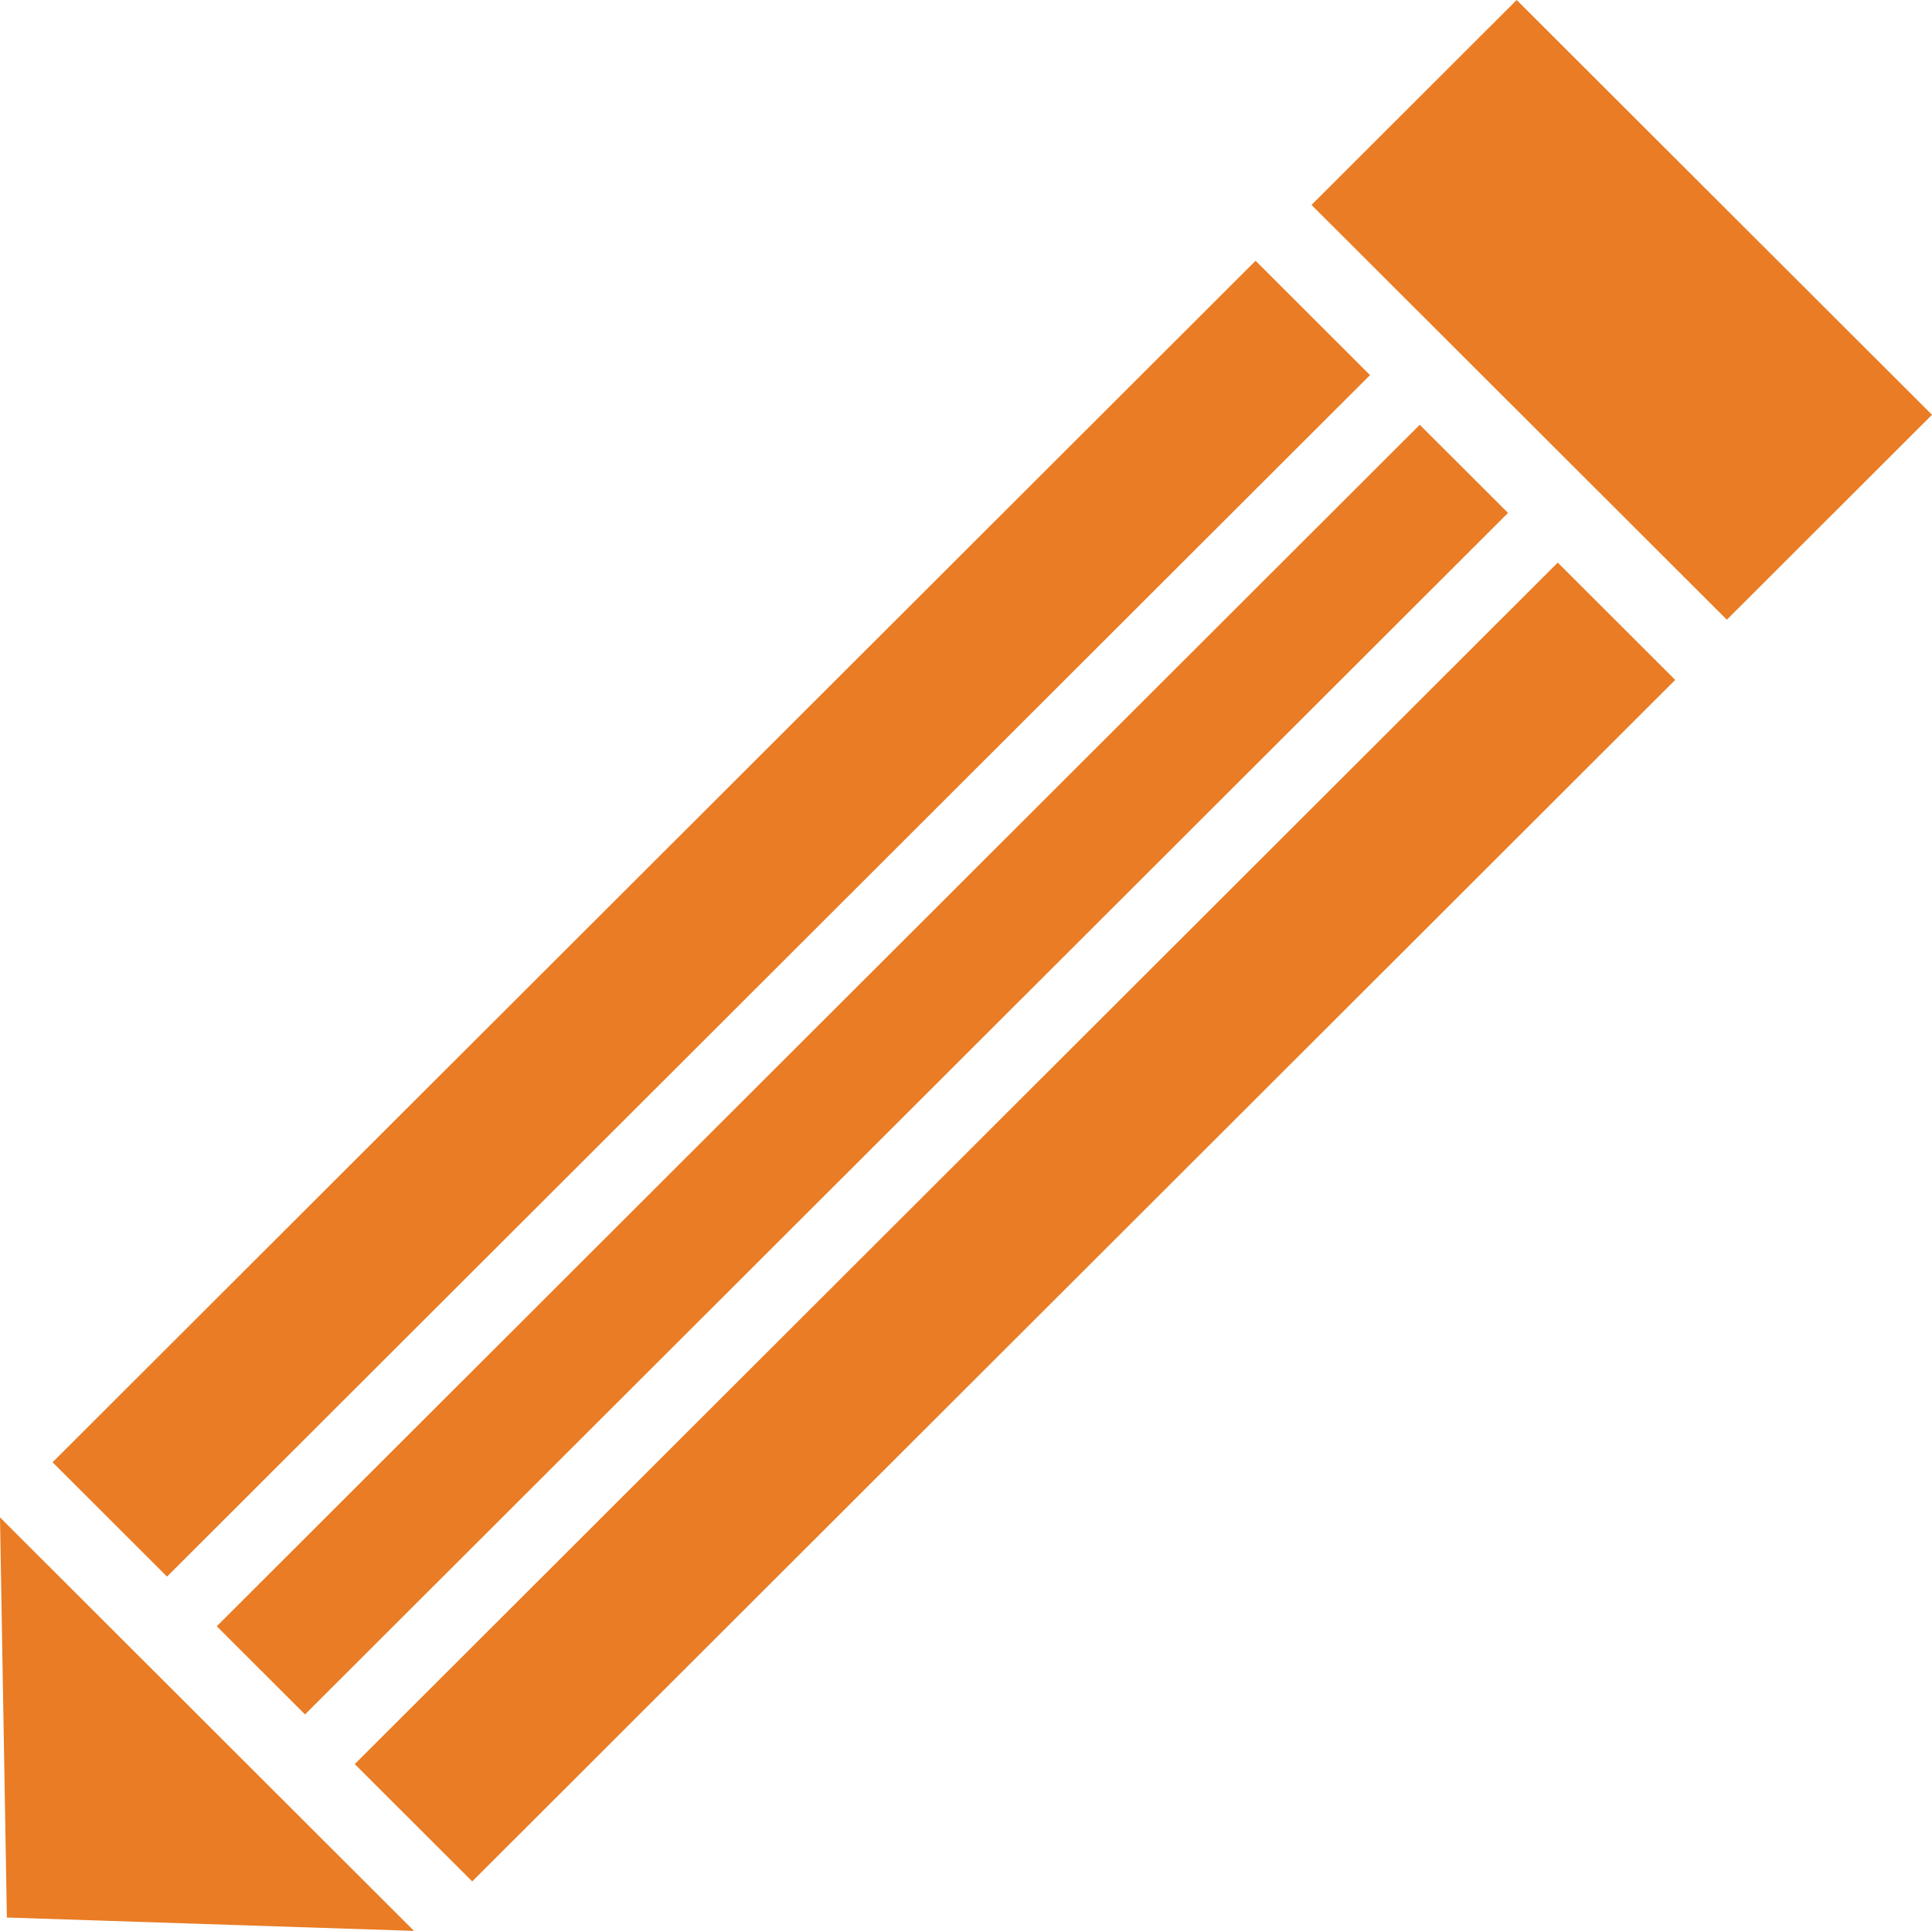
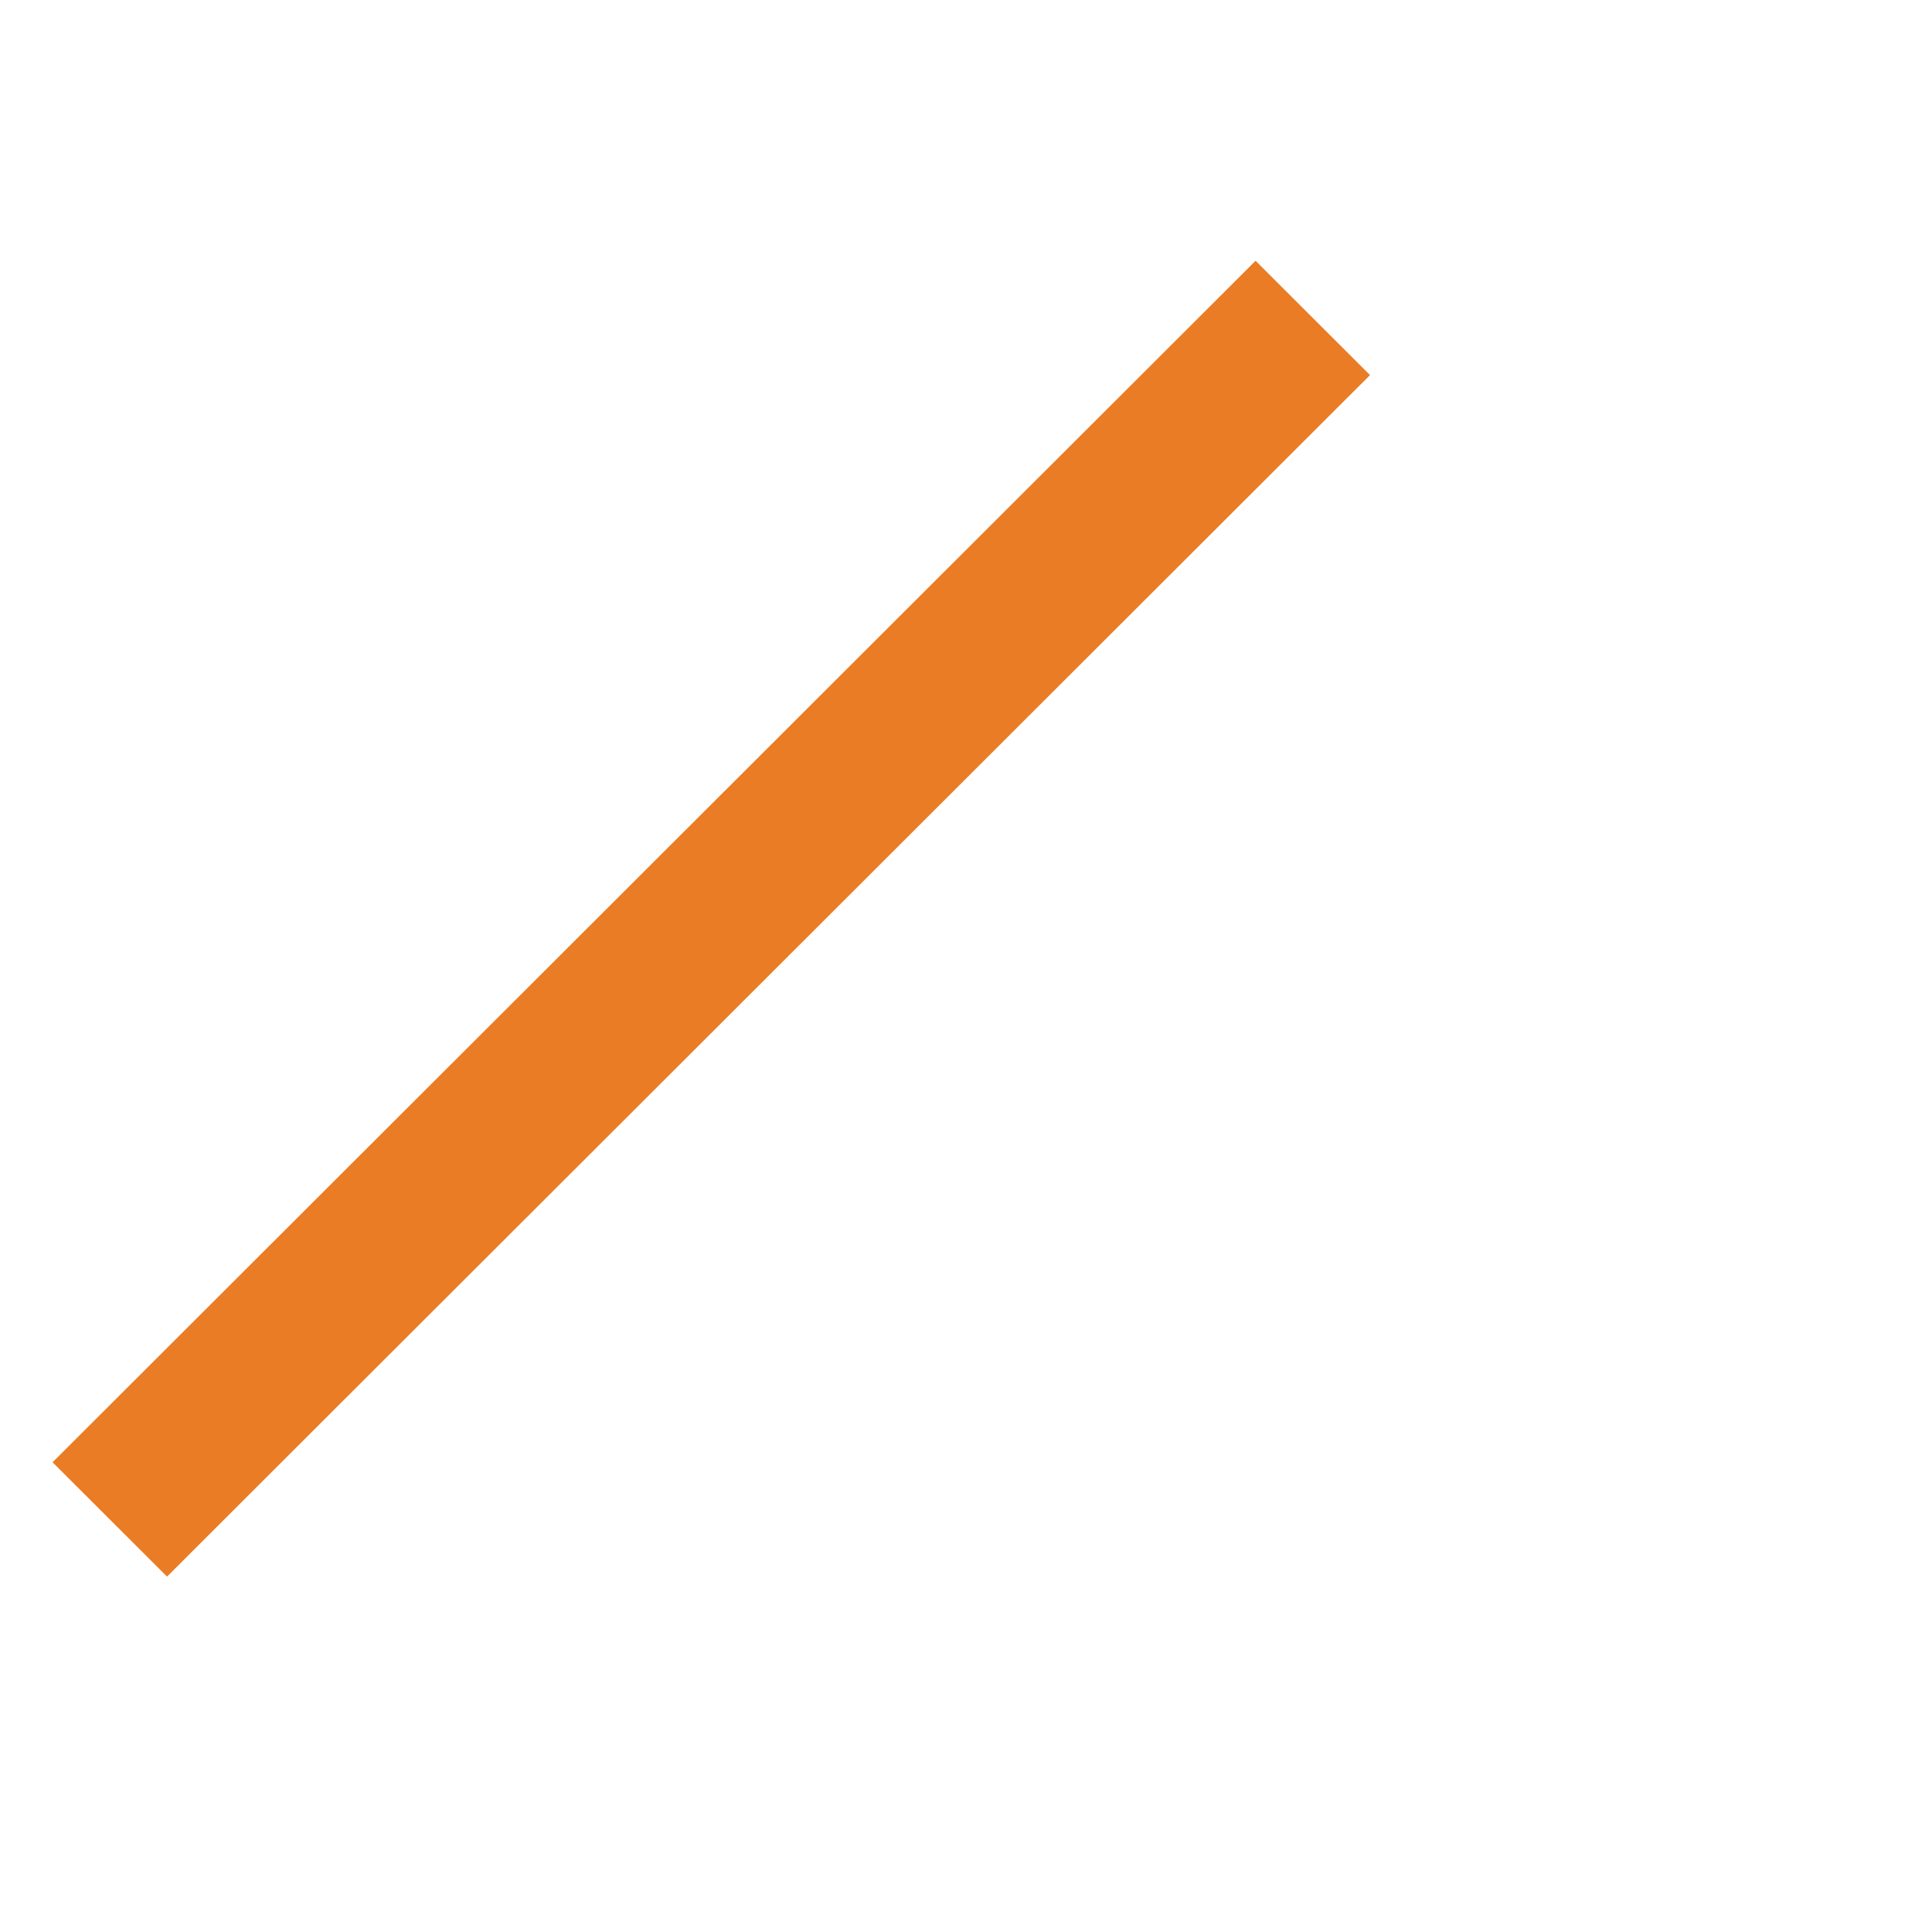
<svg xmlns="http://www.w3.org/2000/svg" version="1.1" id="Layer_1" x="0px" y="0px" width="292.321px" height="292.188px" viewBox="0 0 292.321 292.188" enable-background="new 0 0 292.321 292.188" xml:space="preserve">
-   <path fill="#E97C24" d="M1.04,290.165l61.601,2.023L0,229.617L1.04,290.165z" />
  <path fill="#E97C24" d="M207.291,56.76l-17.318-17.298L7.954,221.274l17.318,17.3L207.291,56.76z" />
-   <path fill="#E97C24" d="M53.678,266.947L71.449,284.7l182.019-181.814l-17.772-17.751L53.678,266.947z" />
-   <path fill="#E97C24" d="M228.171,77.618l-13.355-13.34L32.797,246.09l13.355,13.34L228.171,77.618z" />
-   <path fill="#E97C24" d="M229.481,0l-31.043,31.008l62.841,62.768l31.042-31.007L229.481,0z" />
</svg>